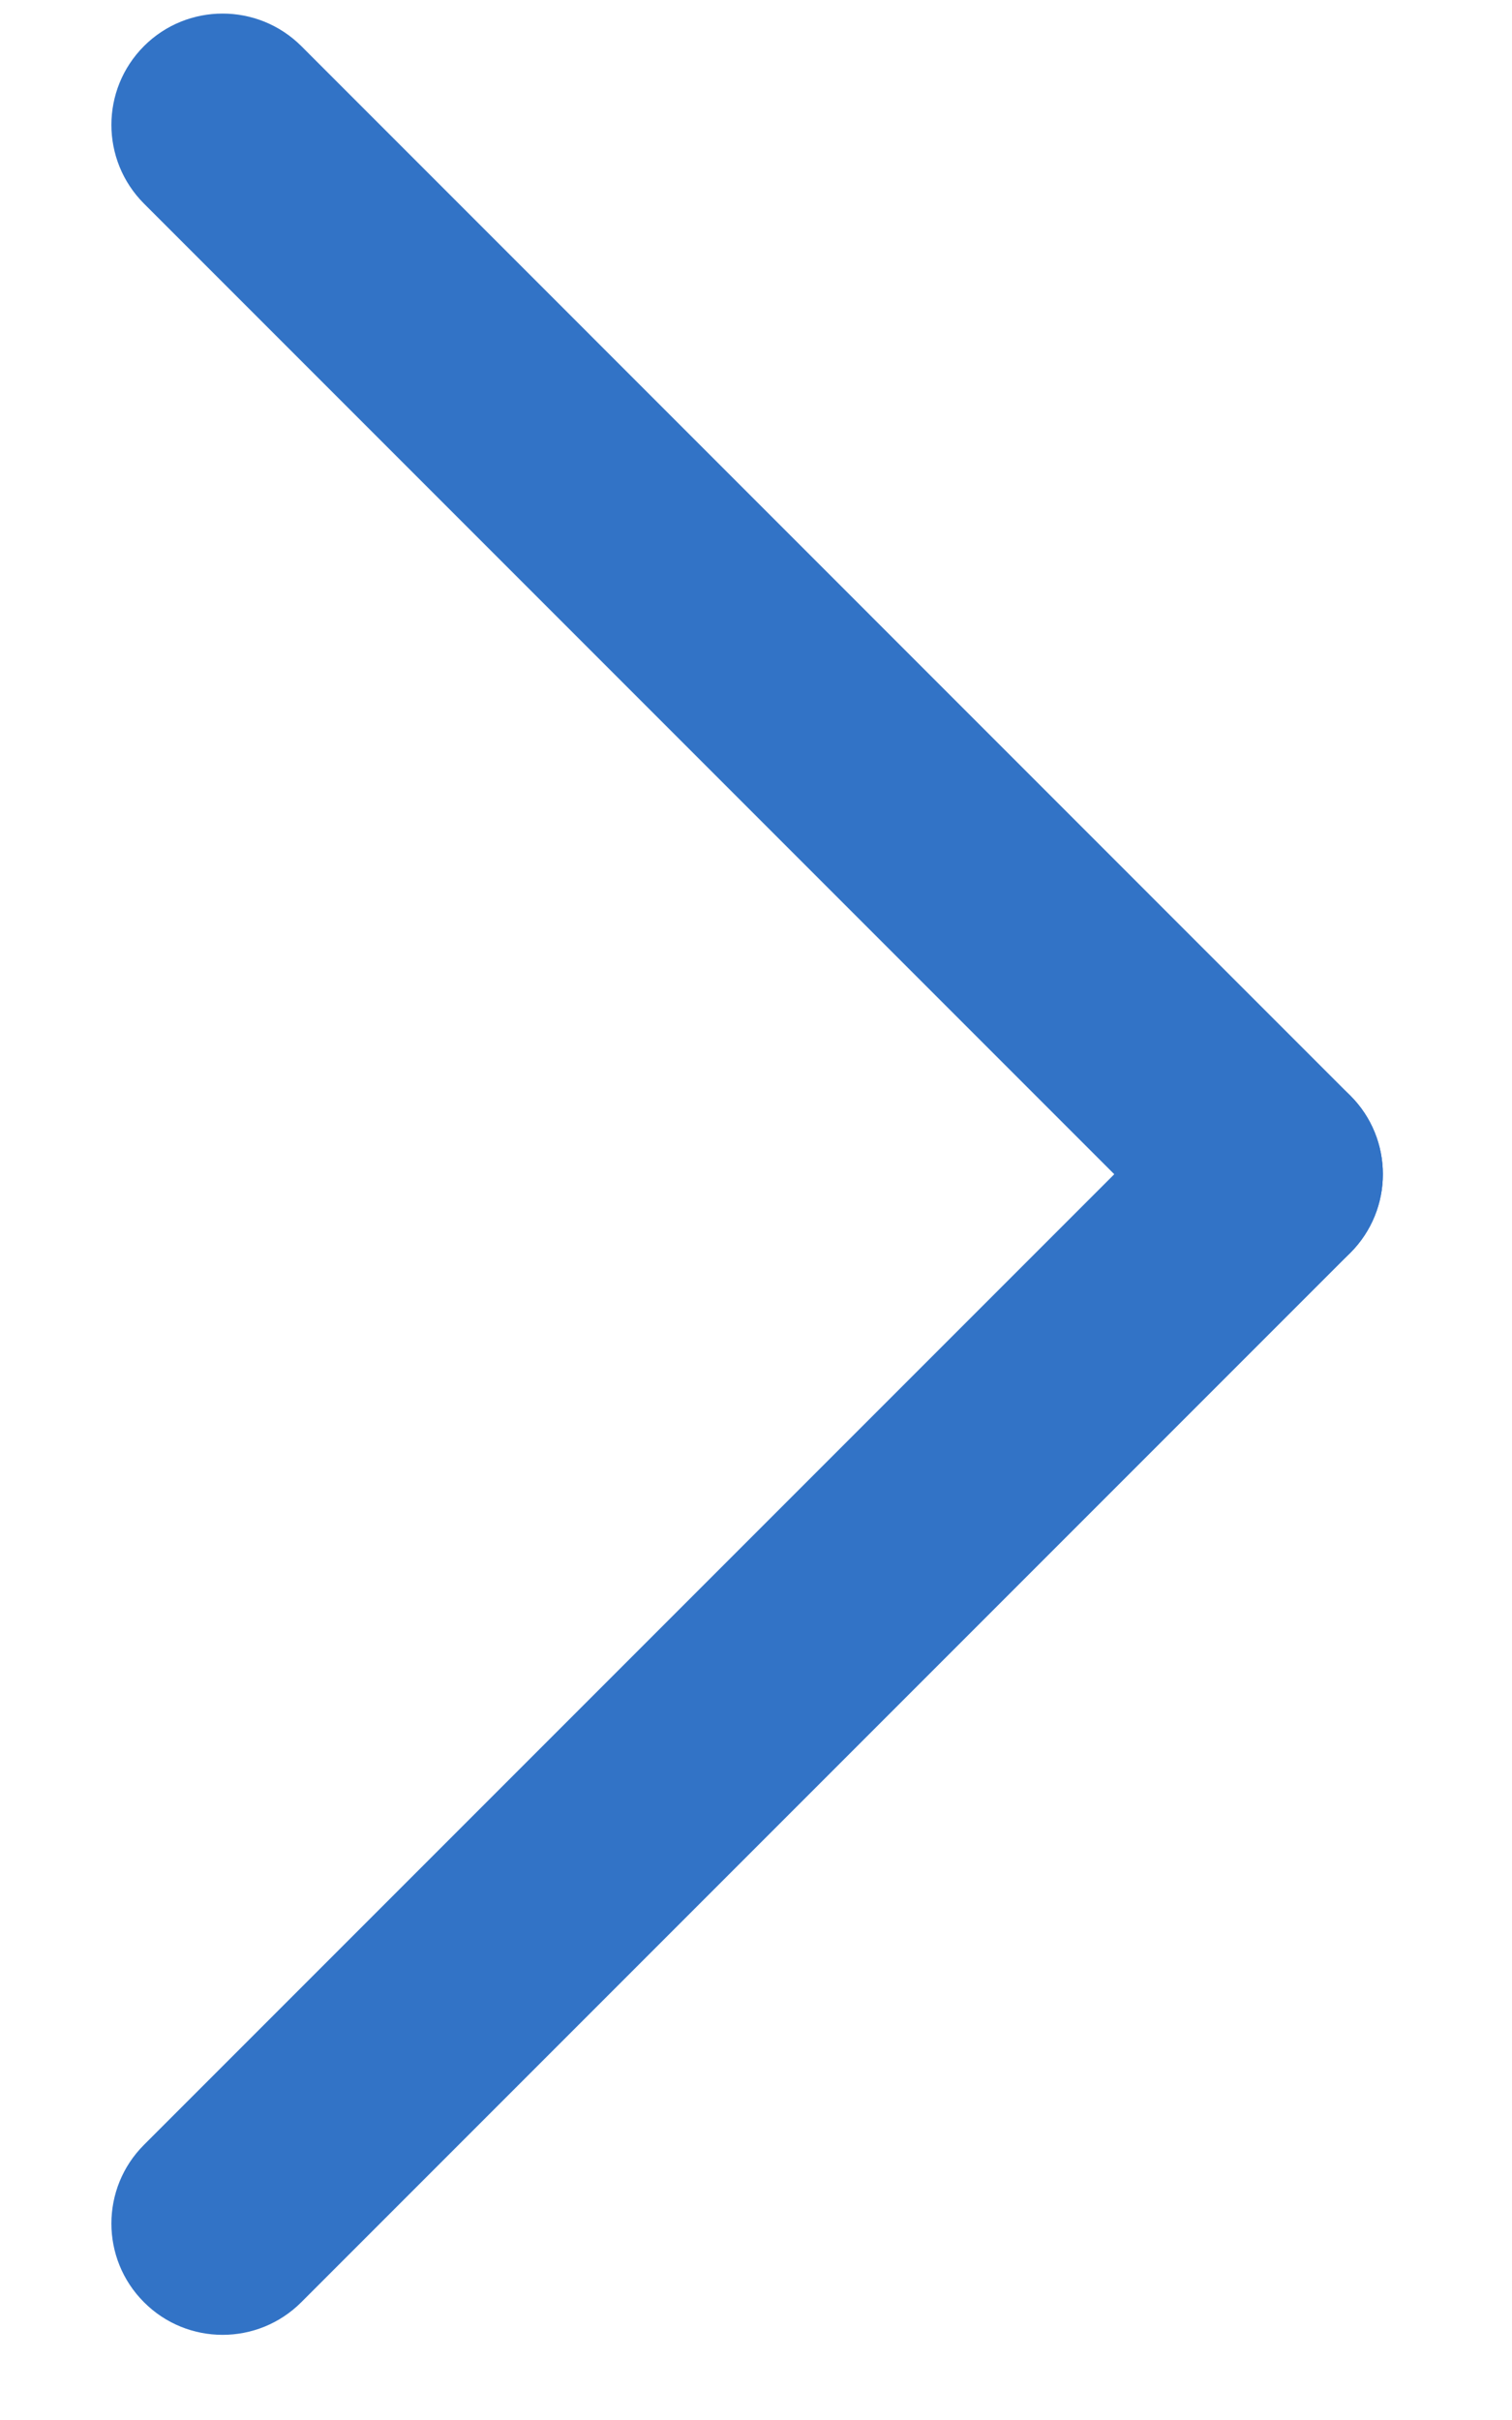
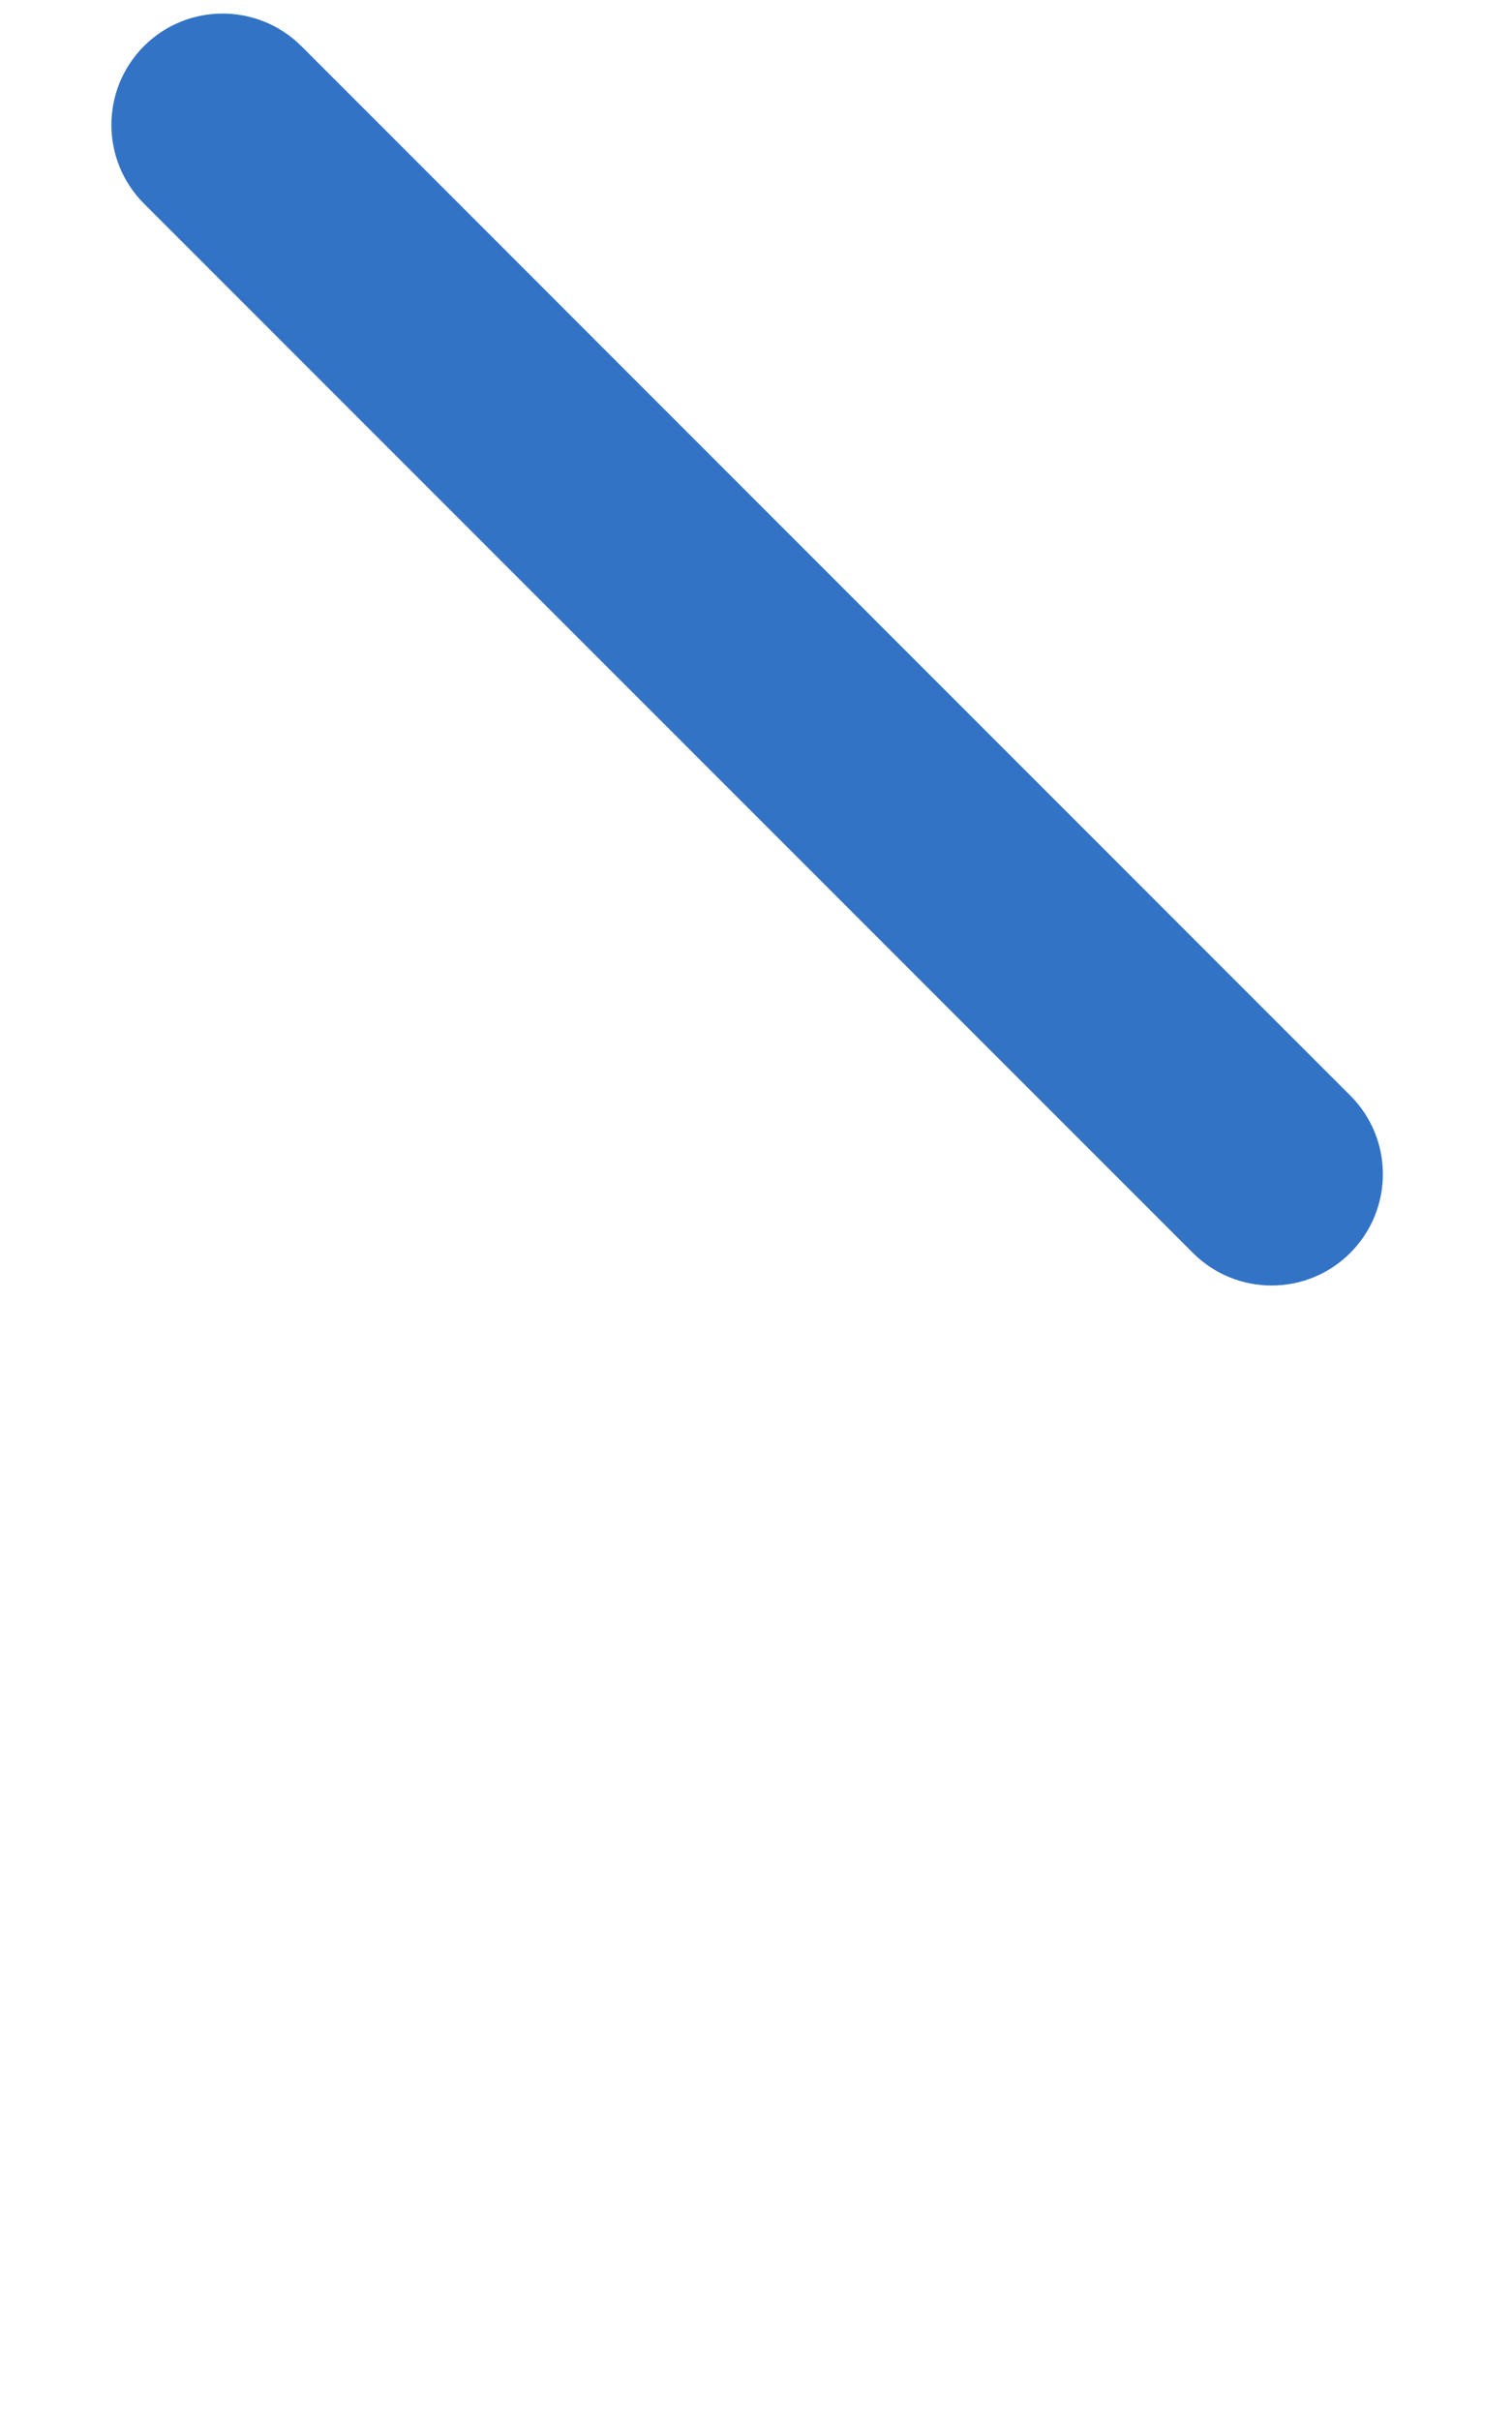
<svg xmlns="http://www.w3.org/2000/svg" width="10" height="16" viewBox="0 0 10 16" fill="none">
-   <path d="M1.993 15.221C1.705 15.509 1.239 15.509 0.952 15.221C0.665 14.934 0.665 14.468 0.952 14.181L7.89 7.243C8.177 6.956 8.643 6.956 8.93 7.243C9.218 7.53 9.218 7.996 8.93 8.284L1.993 15.221Z" fill="#3273C6" />
  <path d="M0.952 1.346C0.665 1.058 0.665 0.593 0.952 0.305C1.239 0.018 1.705 0.018 1.993 0.305L8.93 7.243C9.218 7.53 9.218 7.996 8.93 8.284C8.643 8.571 8.177 8.571 7.89 8.284L0.952 1.346Z" fill="#3273C6" />
</svg>